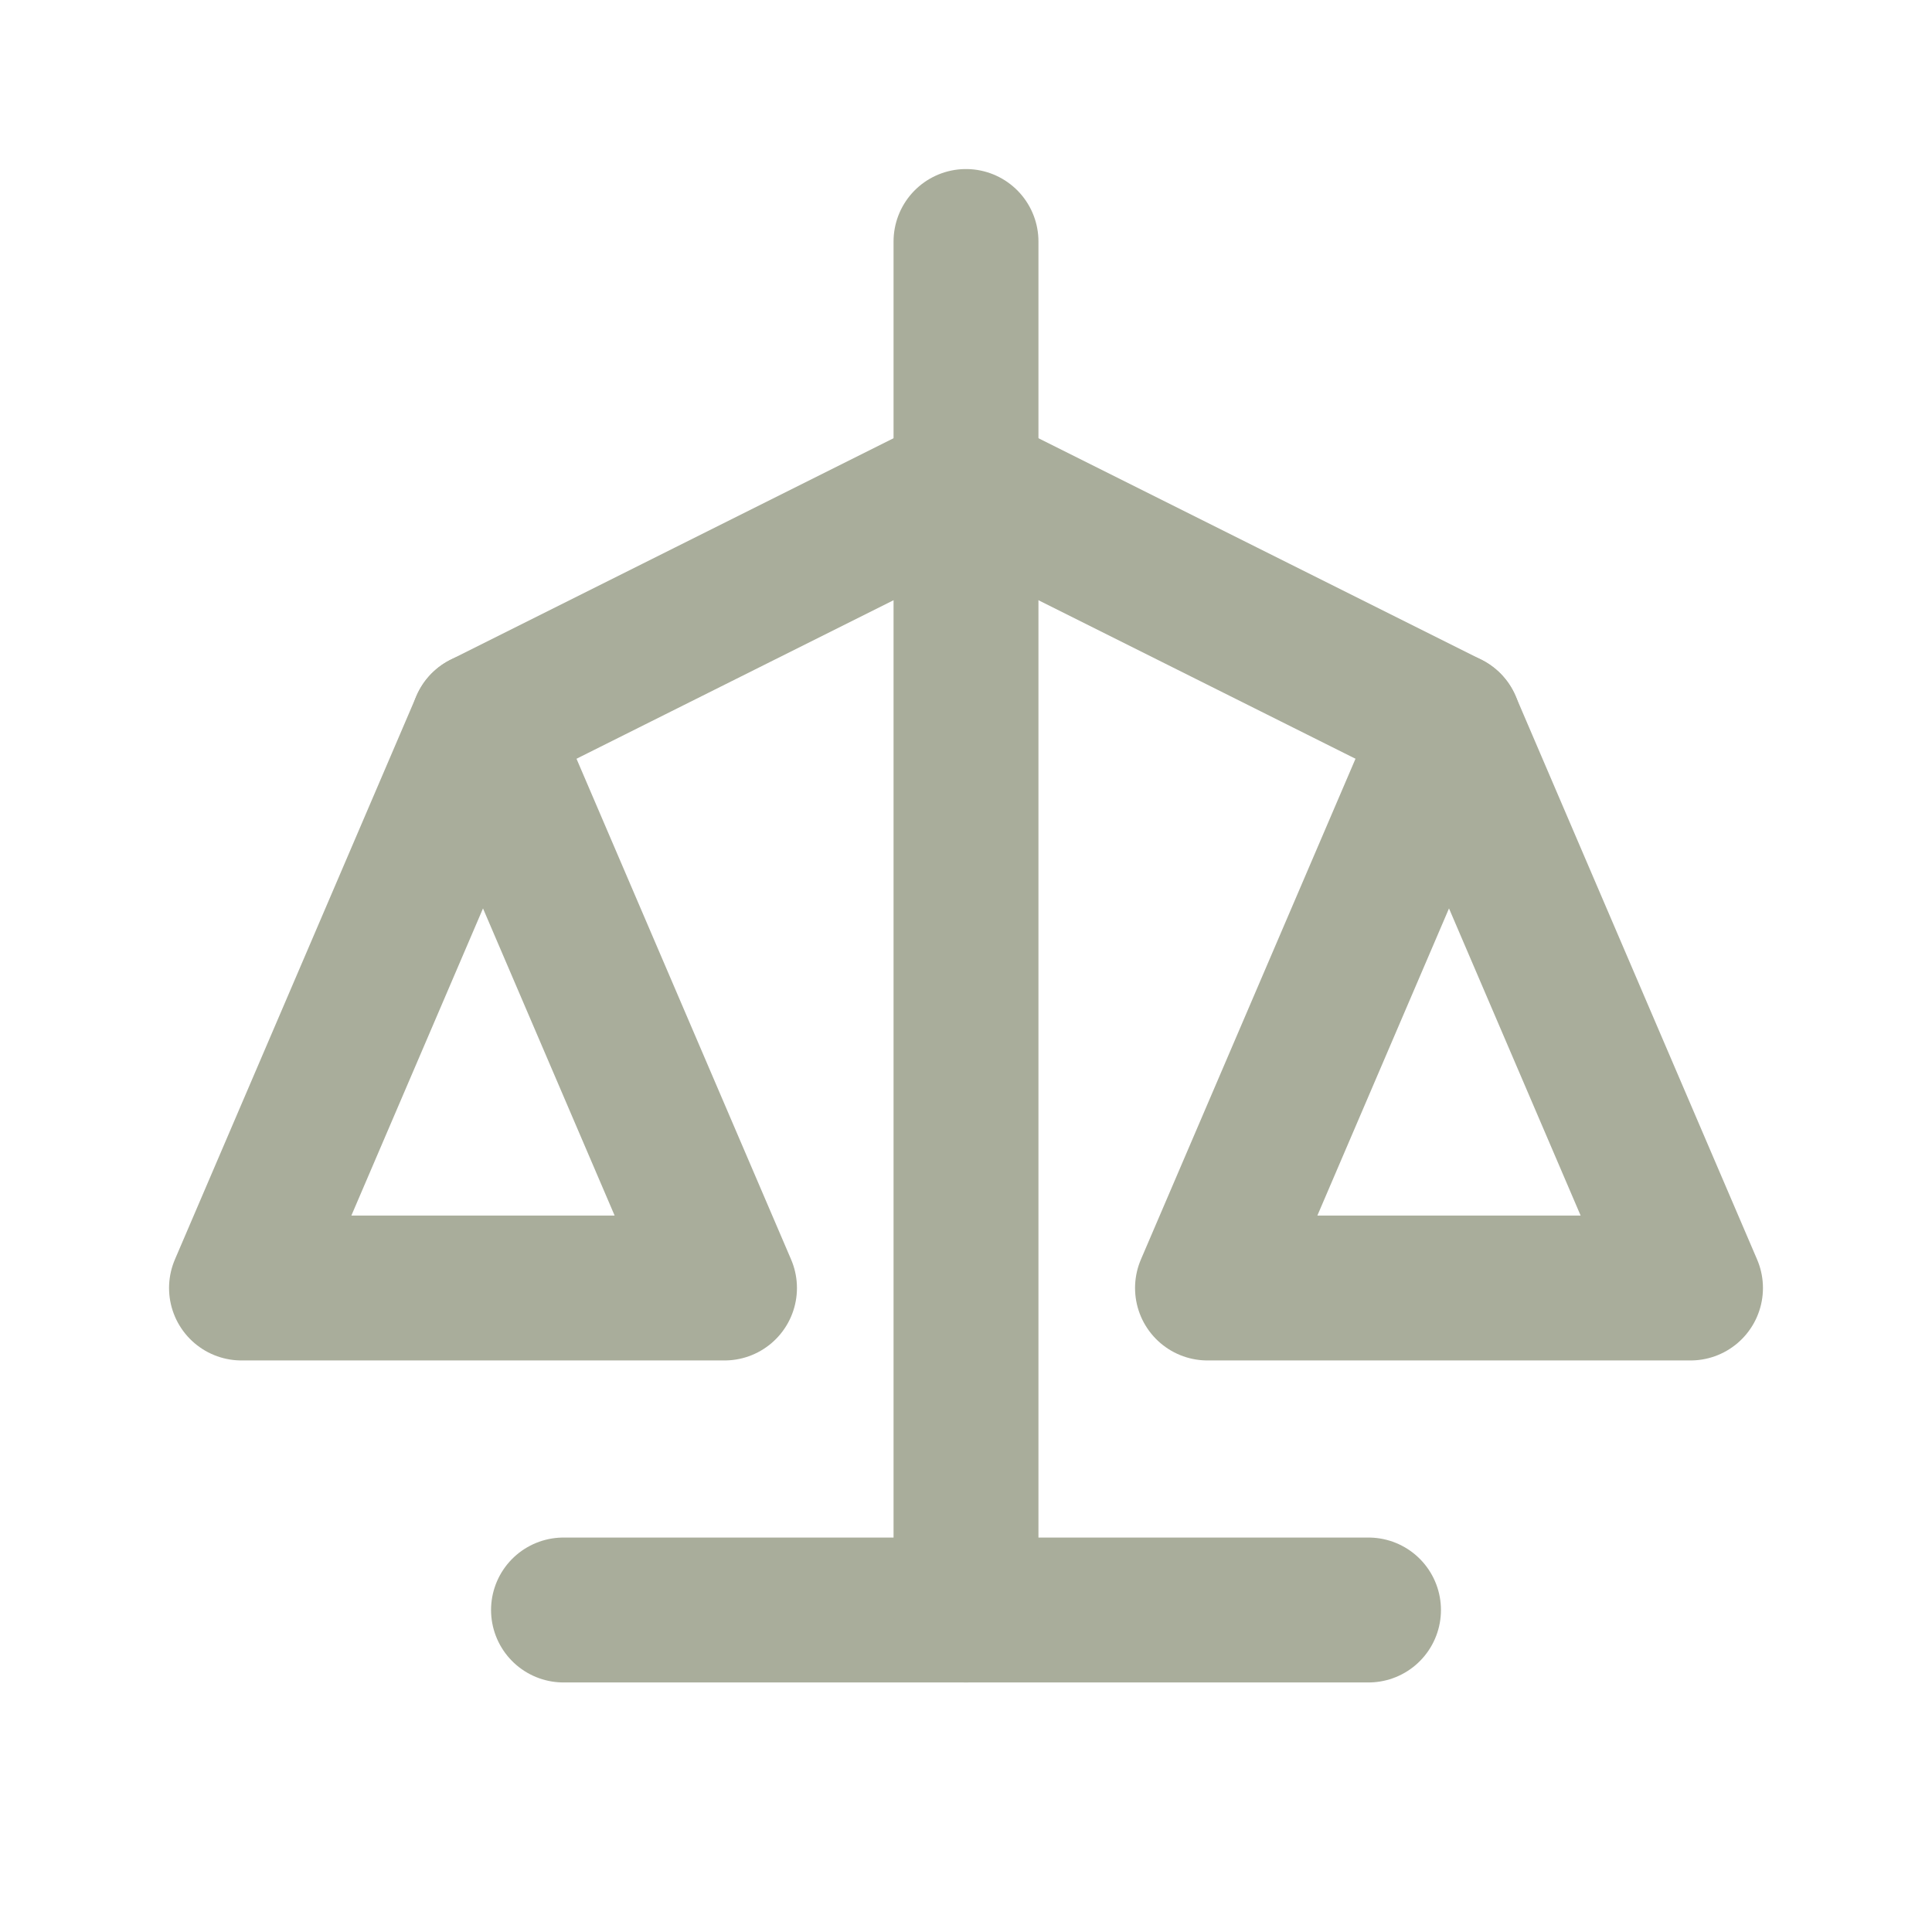
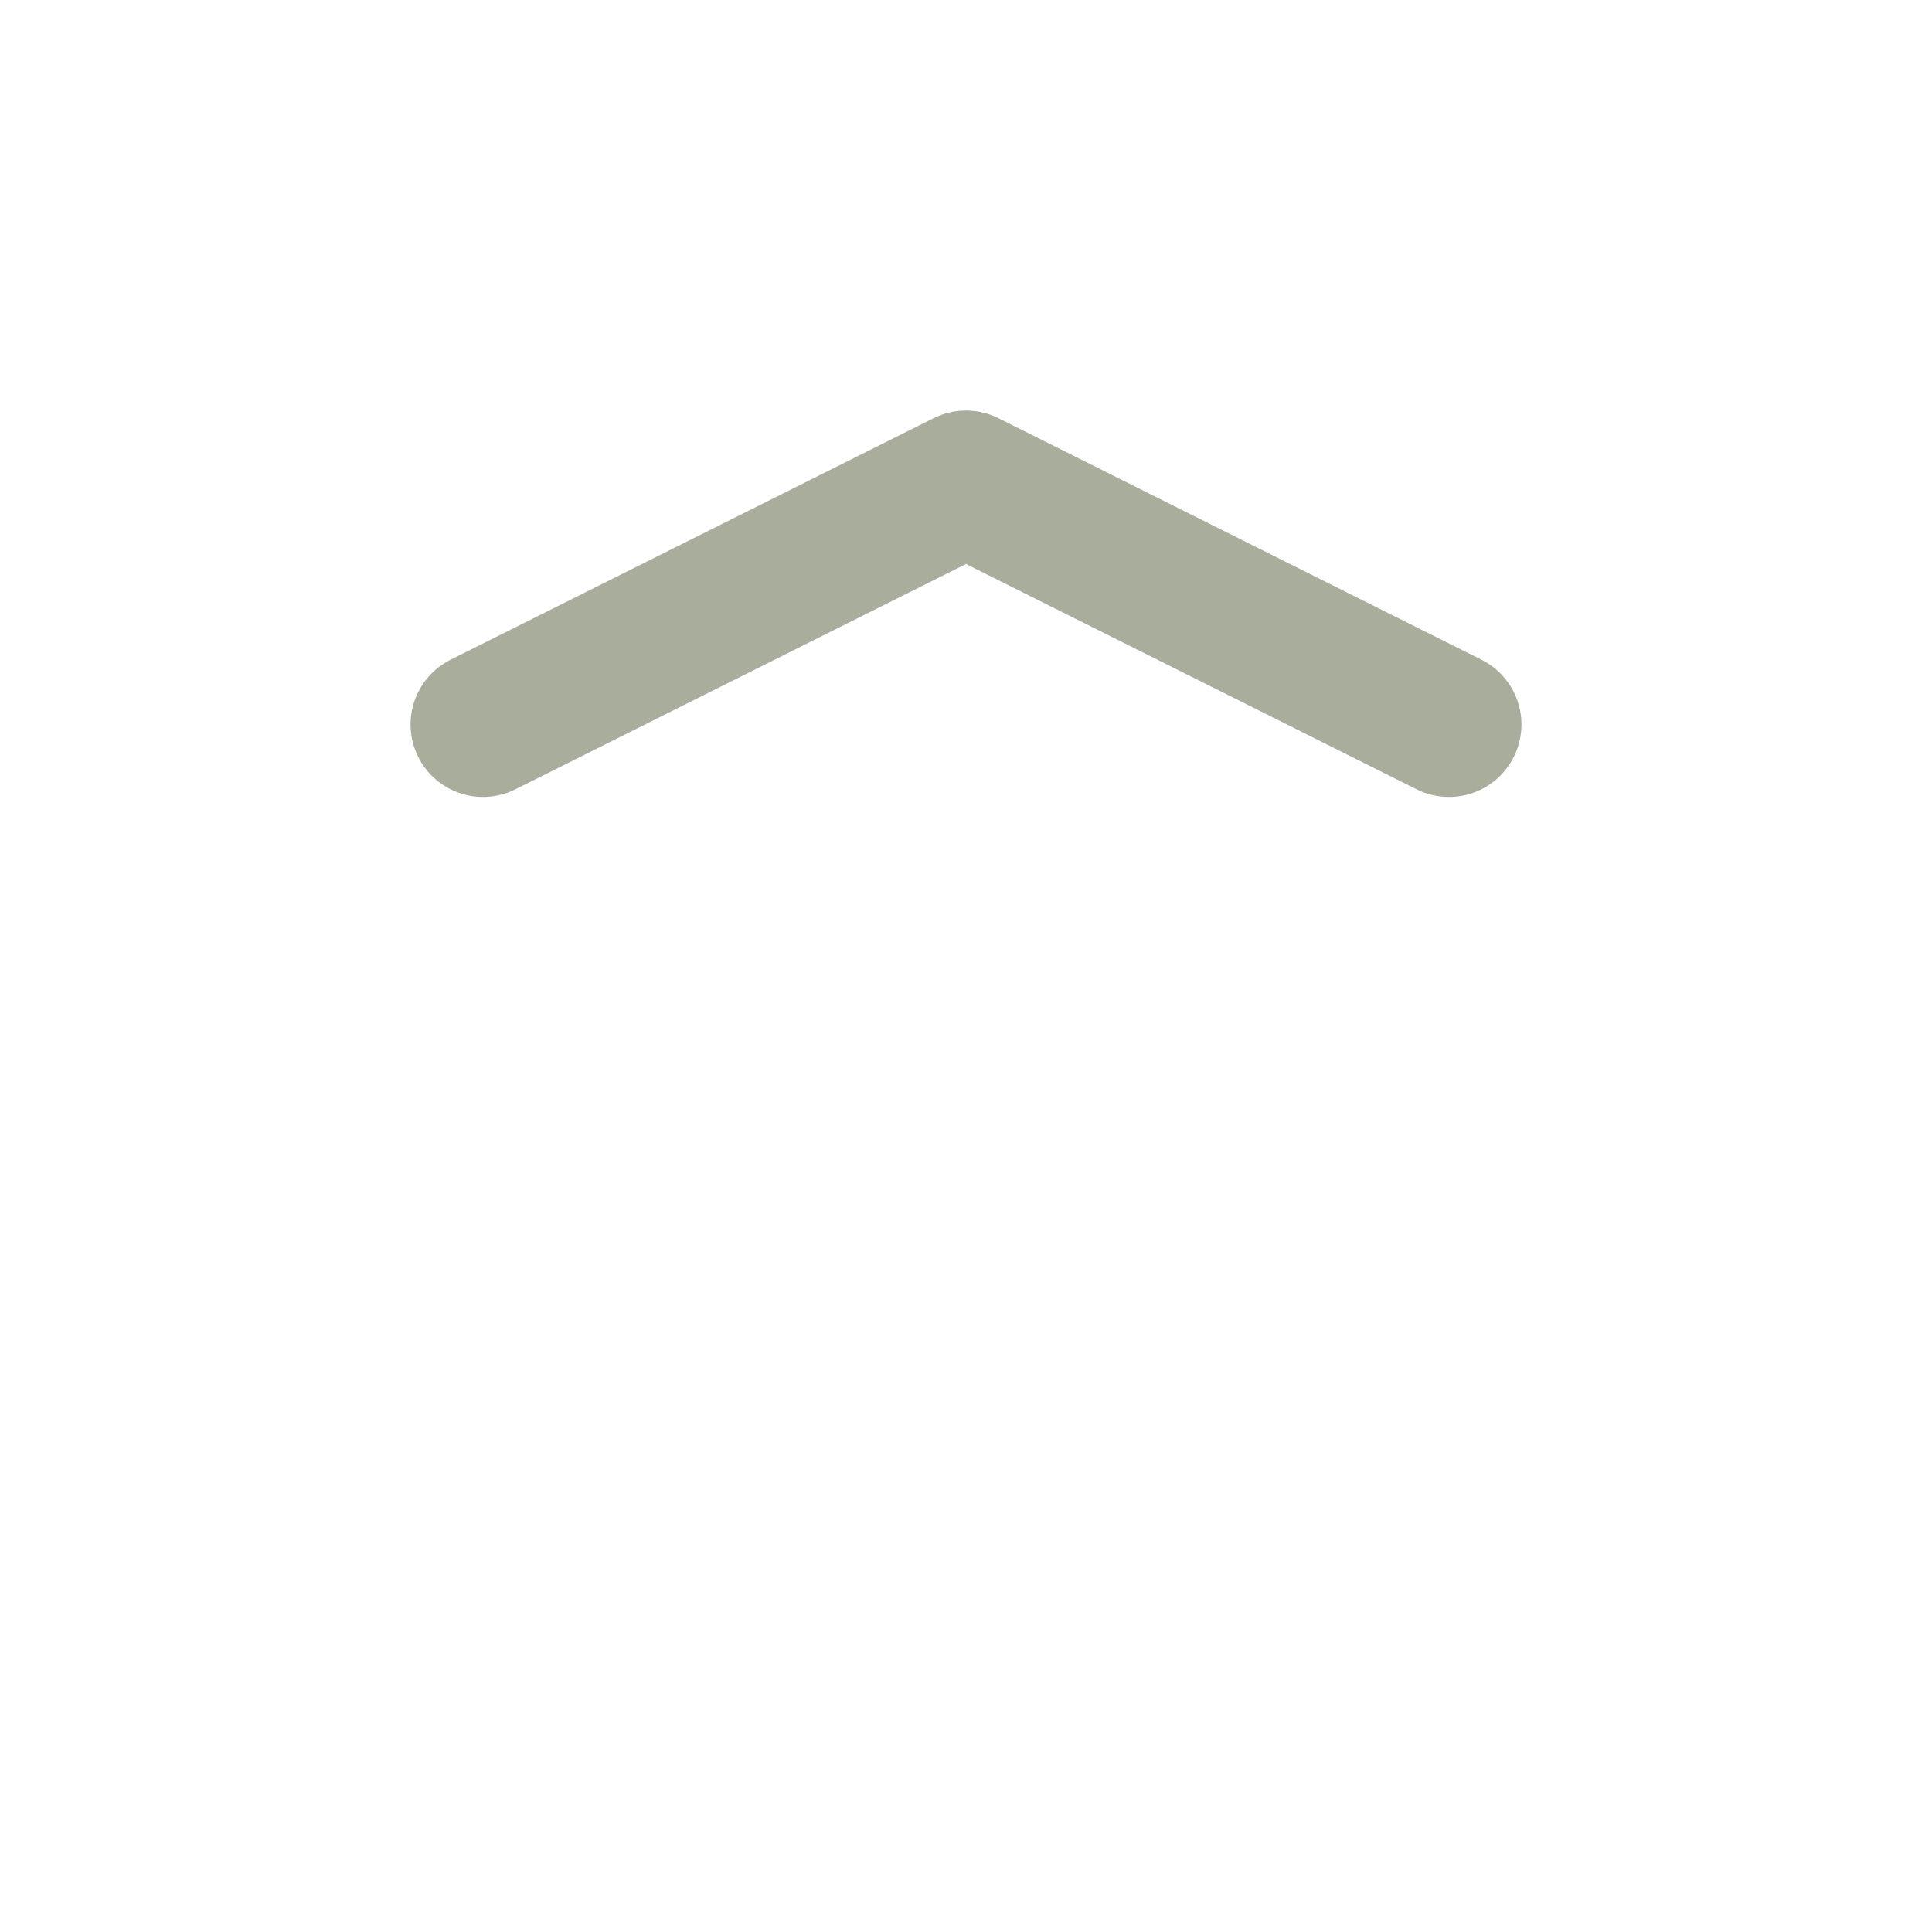
<svg xmlns="http://www.w3.org/2000/svg" viewBox="0 0 24 24" width="48" height="48" fill="none" stroke="#A9AD9B" stroke-width="1.8" stroke-linecap="round" stroke-linejoin="round">
-   <path d="M7 20h10" />
-   <path d="M12 3v17" />
  <path d="M6 9l6-3 6 3" />
-   <path d="M6 9l-3 7h6l-3-7z" />
-   <path d="M18 9l-3 7h6l-3-7z" />
</svg>